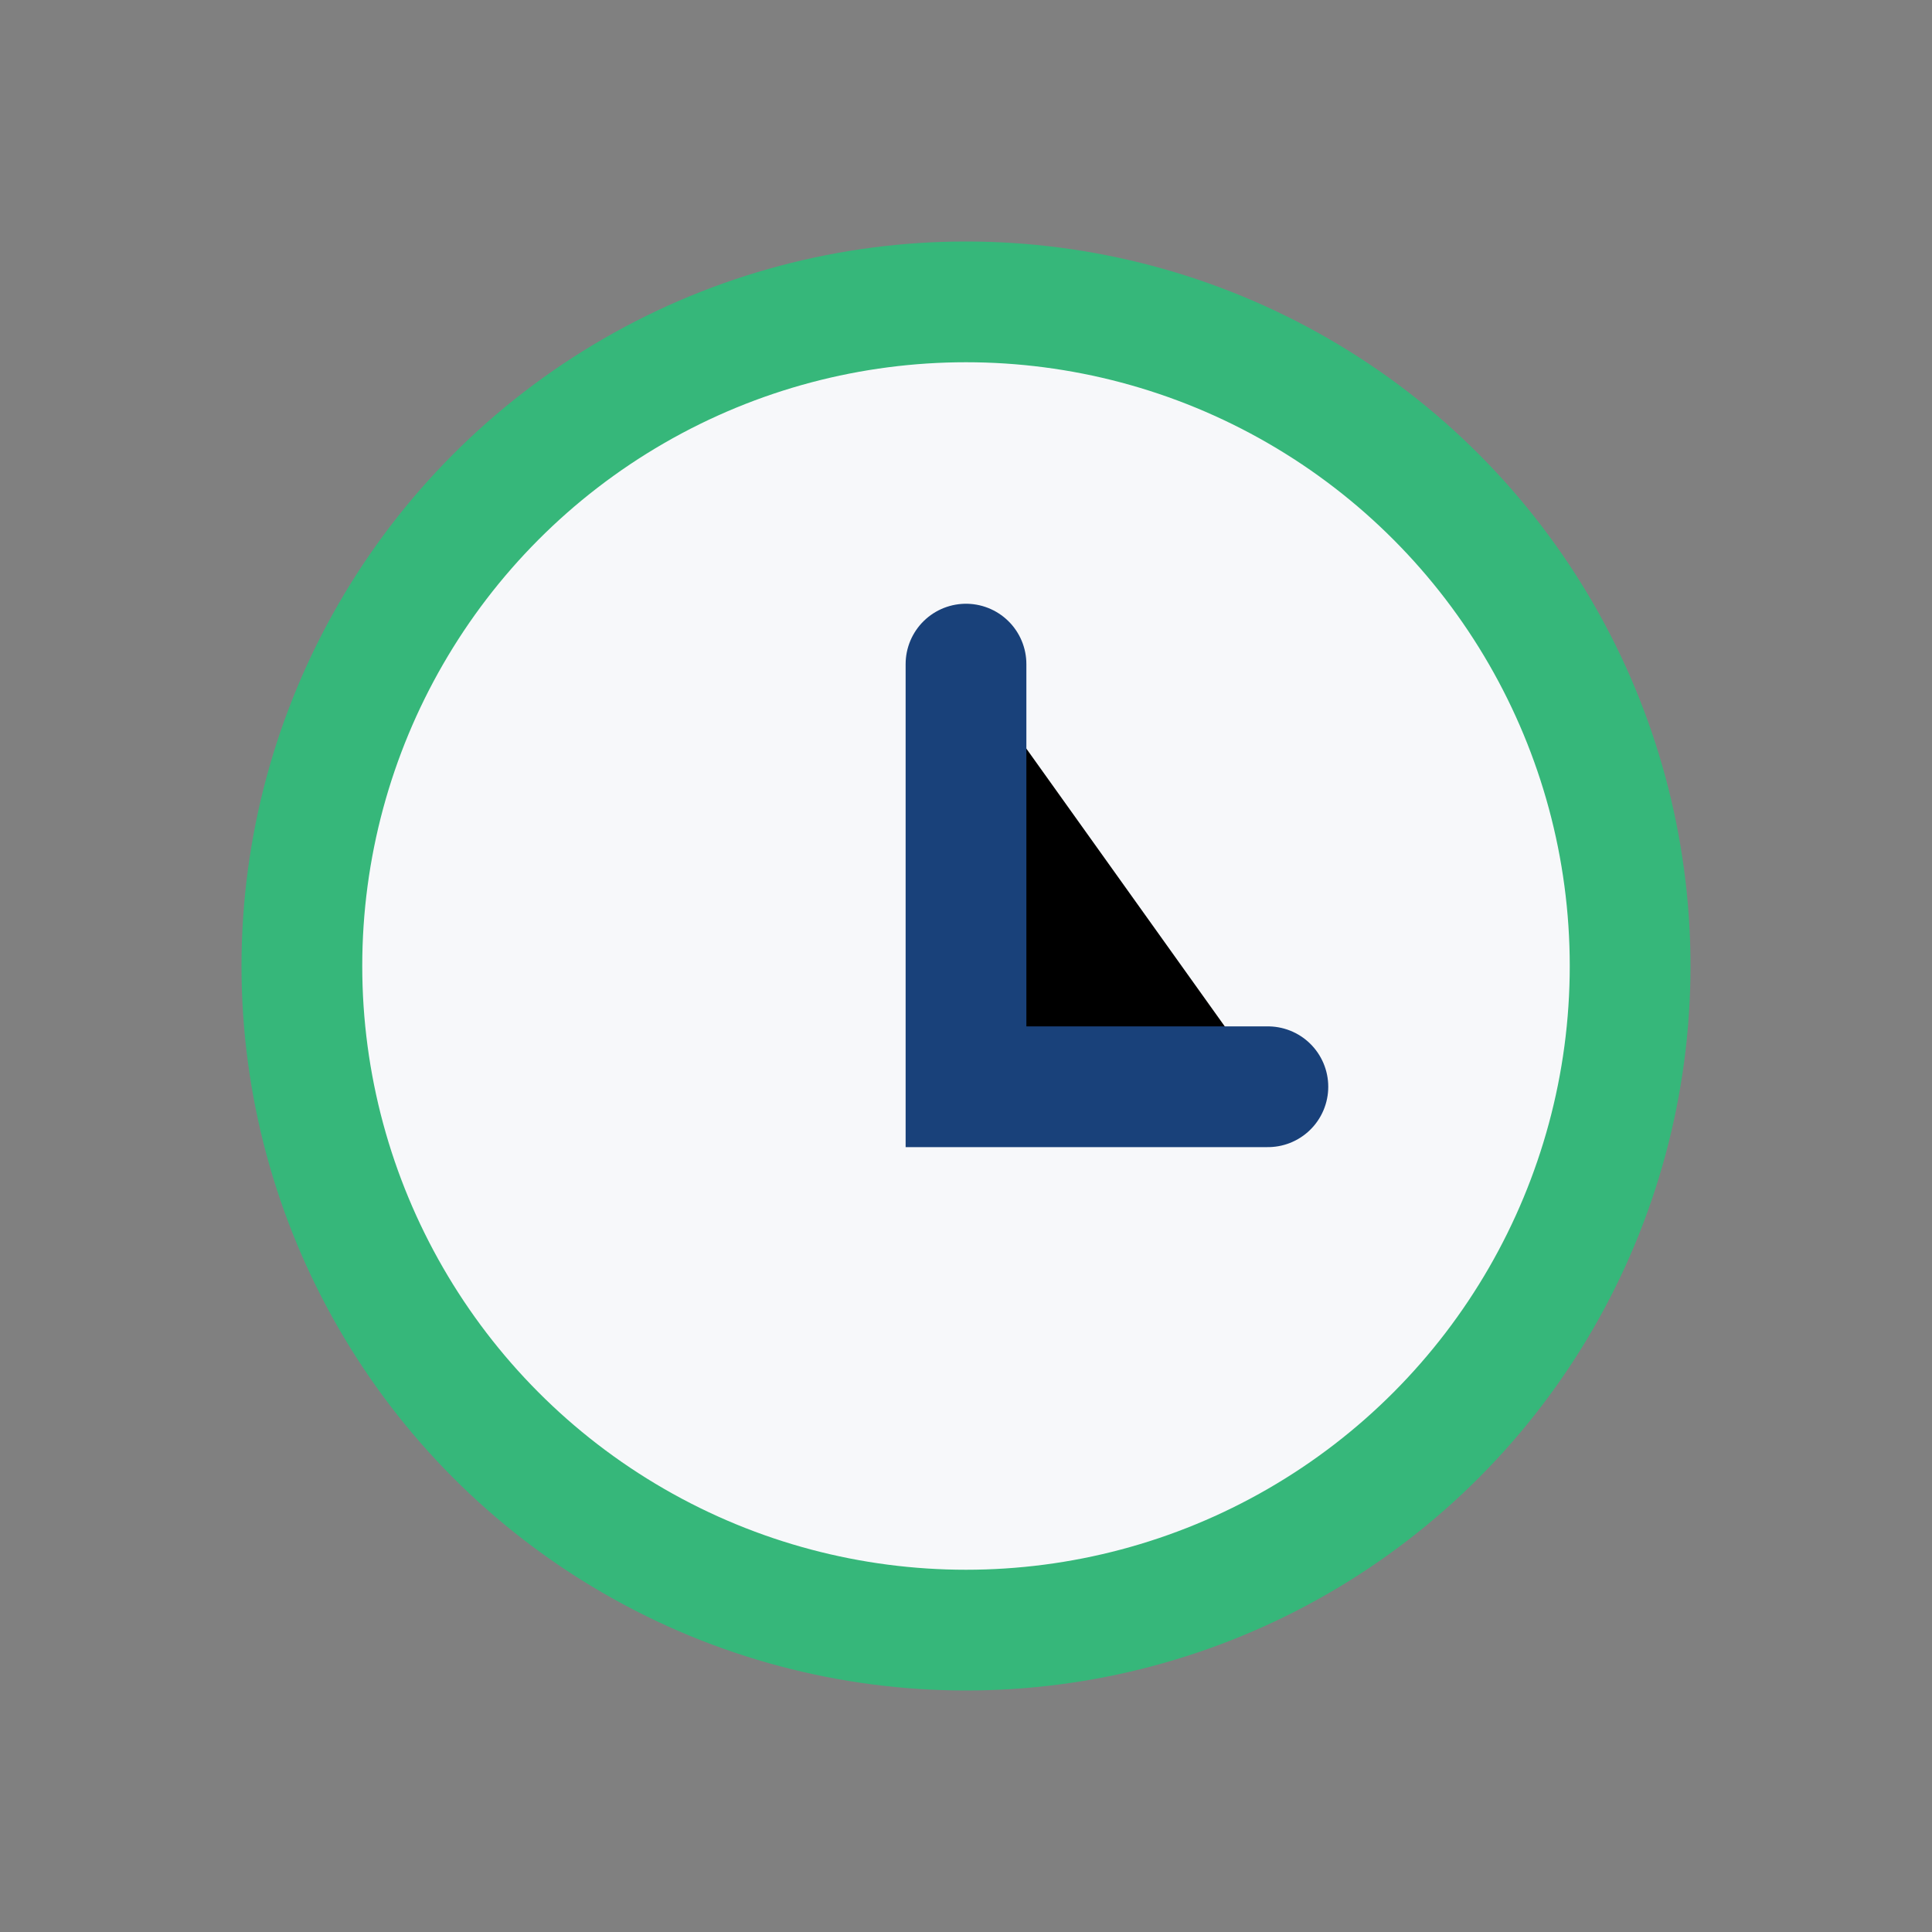
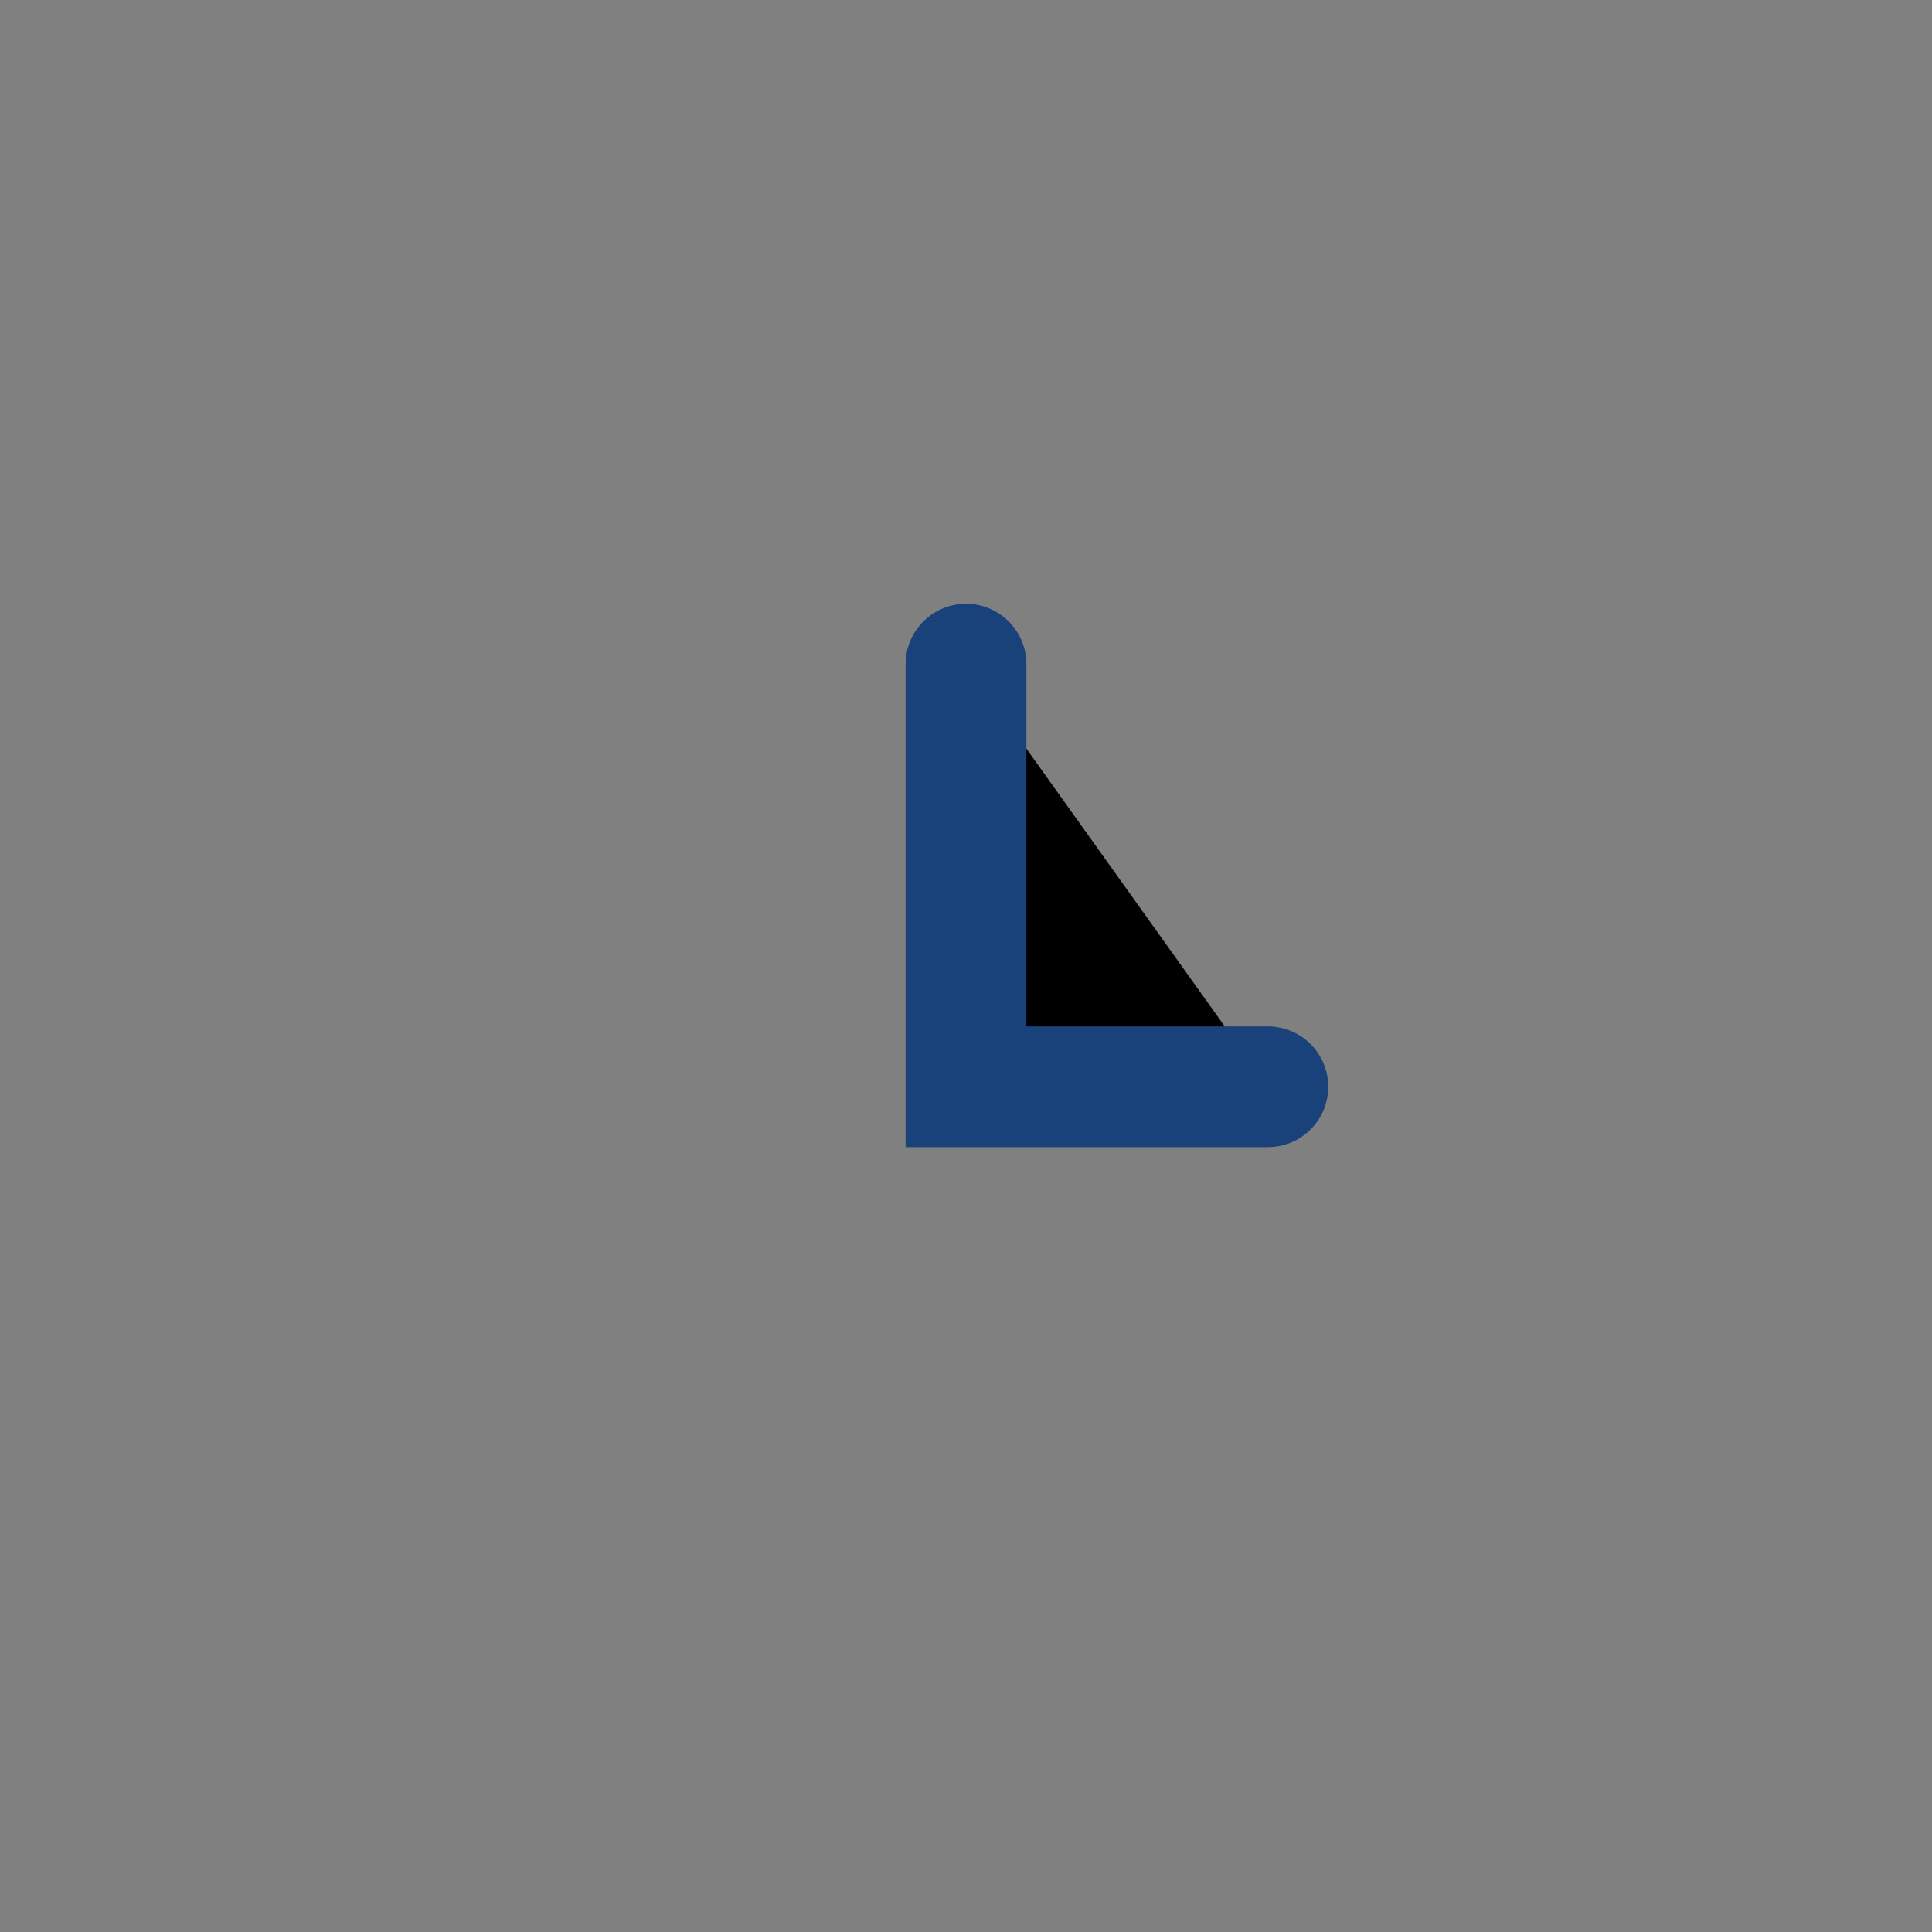
<svg xmlns="http://www.w3.org/2000/svg" width="32" height="32" viewBox="0 0 32 32">
  <rect x="0" y="0" width="32" height="32" fill="#808080" stroke="none" />
-   <circle cx="16" cy="16" r="11" fill="#F7F8FA" stroke="#36B77A" stroke-width="2" />
  <path d="M16 11v7h5" stroke="#19417A" stroke-width="2" stroke-linecap="round" />
</svg>